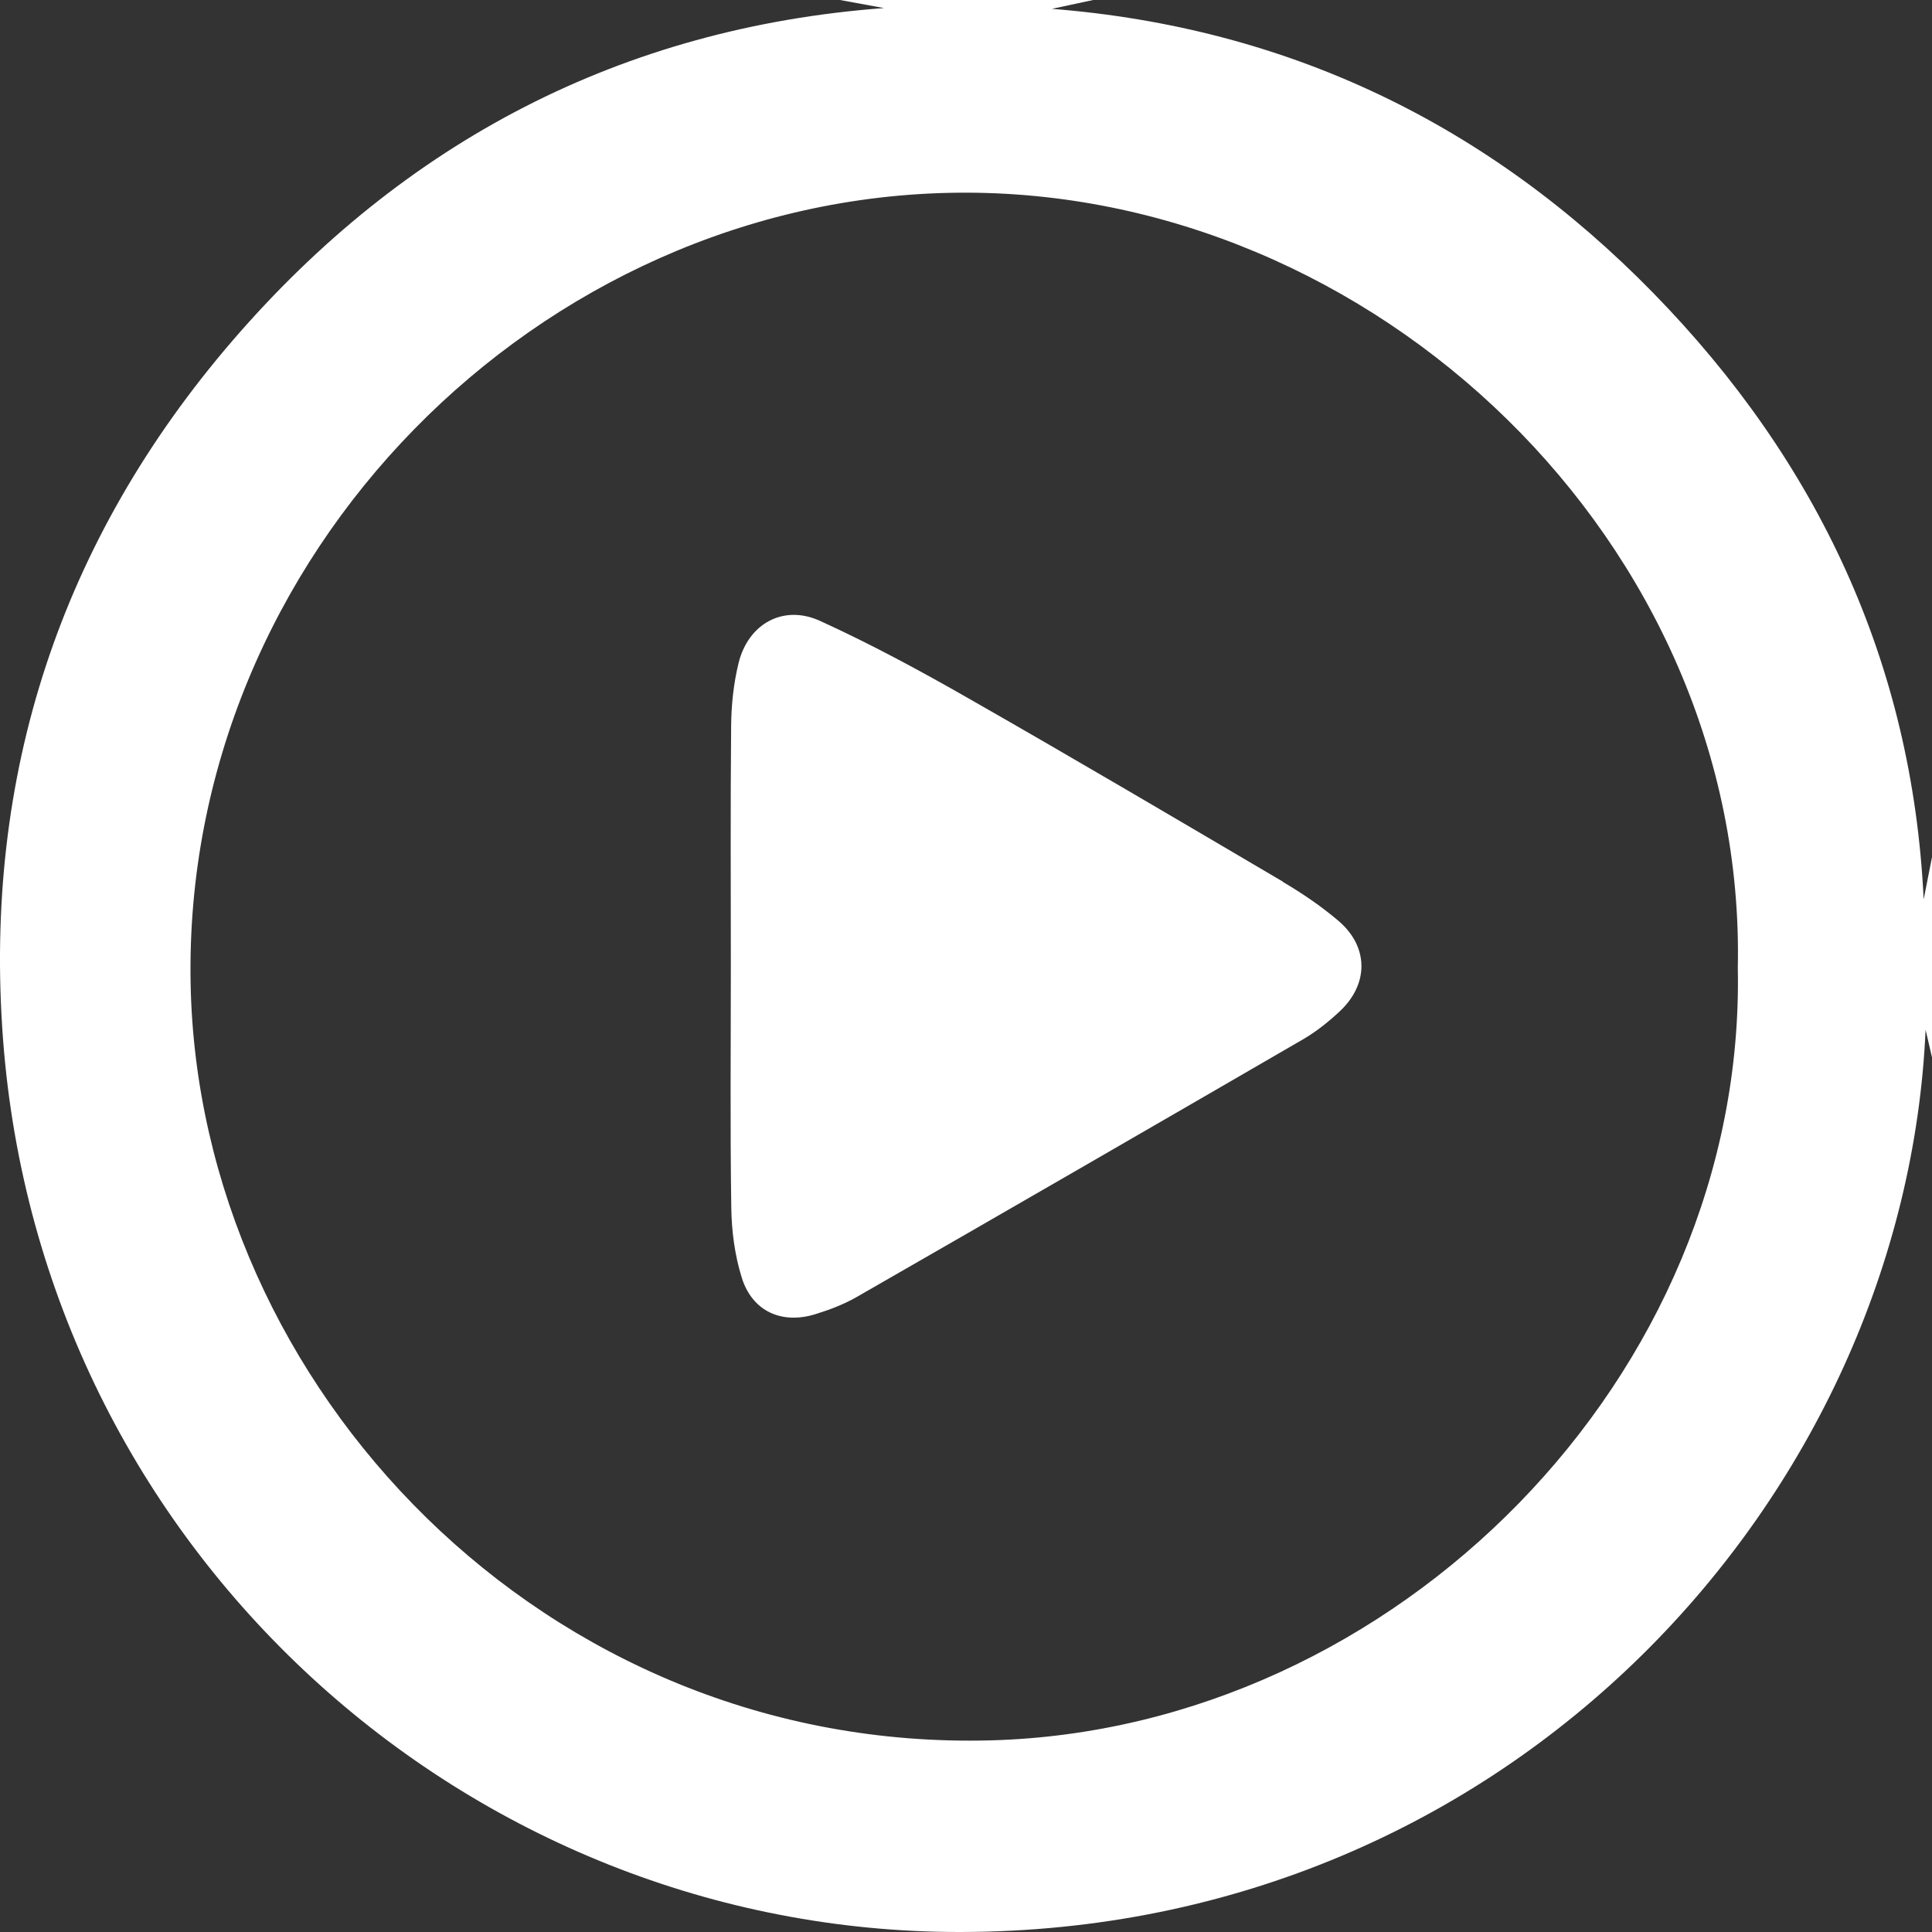
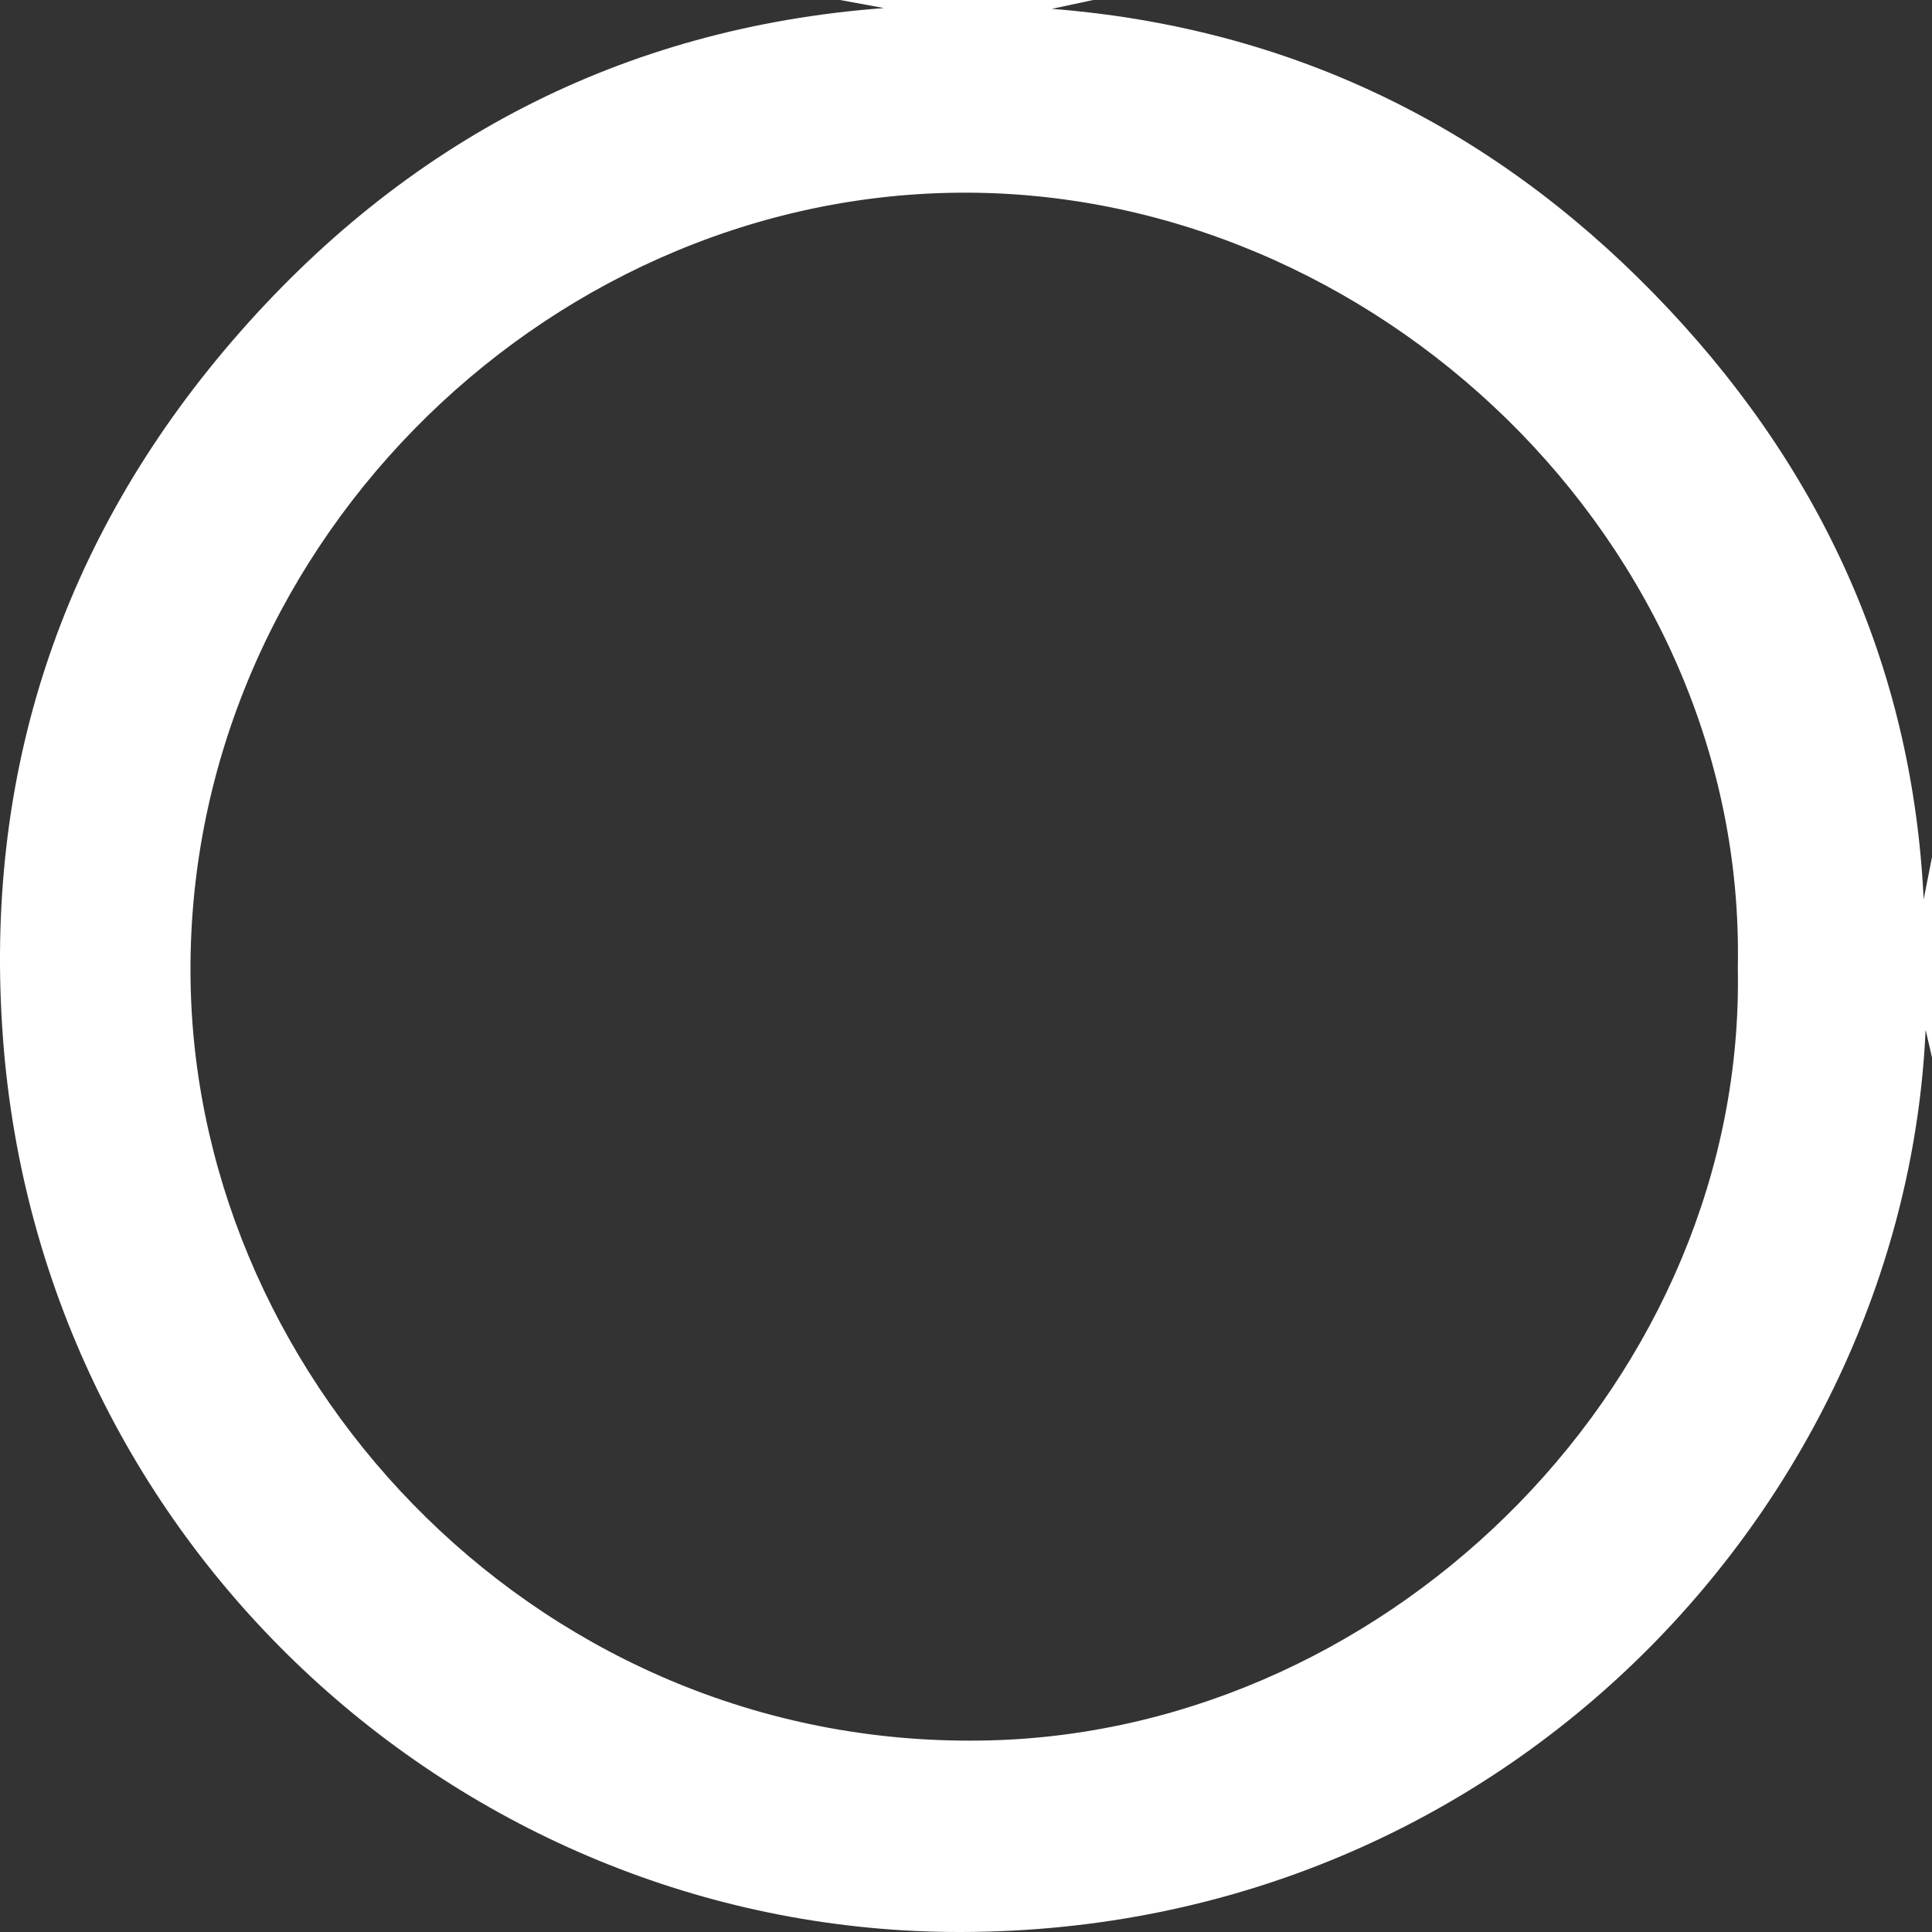
<svg xmlns="http://www.w3.org/2000/svg" width="108" height="108" viewBox="0 0 108 108" fill="none">
  <rect x="0" y="0" width="108" height="108" fill="#333333" stroke="none" />
  <path d="M107.532 50.247C106.902 37.066 101.623 25.8 92.42 16.38C83.234 6.978 72.039 1.54 58.8 0.494C59.575 0.332 60.341 0.162 61.107 0H46.958C47.852 0.162 48.737 0.323 49.418 0.451C34.809 1.54 22.609 7.888 12.997 19.044C3.377 30.225 -0.931 43.346 0.167 58.059C2.304 86.684 26.21 108.034 53.692 108C84.52 107.966 106.493 83.544 107.642 57.565C107.779 58.153 107.889 58.629 108 59.106V47.916C107.838 48.733 107.676 49.541 107.54 50.247H107.532ZM55.386 97.287C30.459 97.959 11.09 77.52 10.656 54.996C10.188 31.033 30.169 11.037 53.488 10.773C76.832 10.509 97.639 30.395 97.145 54.102C97.596 76.907 78.015 96.674 55.395 97.287H55.386Z" fill="white" />
-   <path d="M71.715 49.286C65.875 45.848 60.035 42.402 54.143 39.041C51.436 37.492 48.678 36.003 45.843 34.709C43.791 33.773 41.833 34.863 41.288 37.058C41.007 38.207 40.879 39.415 40.871 40.598C40.828 45.065 40.854 49.524 40.854 53.992C40.854 58.493 40.811 62.994 40.879 67.496C40.896 68.815 41.075 70.176 41.467 71.427C42.054 73.308 43.706 74.048 45.587 73.461C46.388 73.214 47.188 72.908 47.911 72.491C56.229 67.717 64.53 62.918 72.822 58.11C73.571 57.676 74.278 57.114 74.908 56.519C76.534 54.987 76.508 52.902 74.806 51.464C73.844 50.647 72.788 49.932 71.707 49.294L71.715 49.286Z" fill="white" />
</svg>